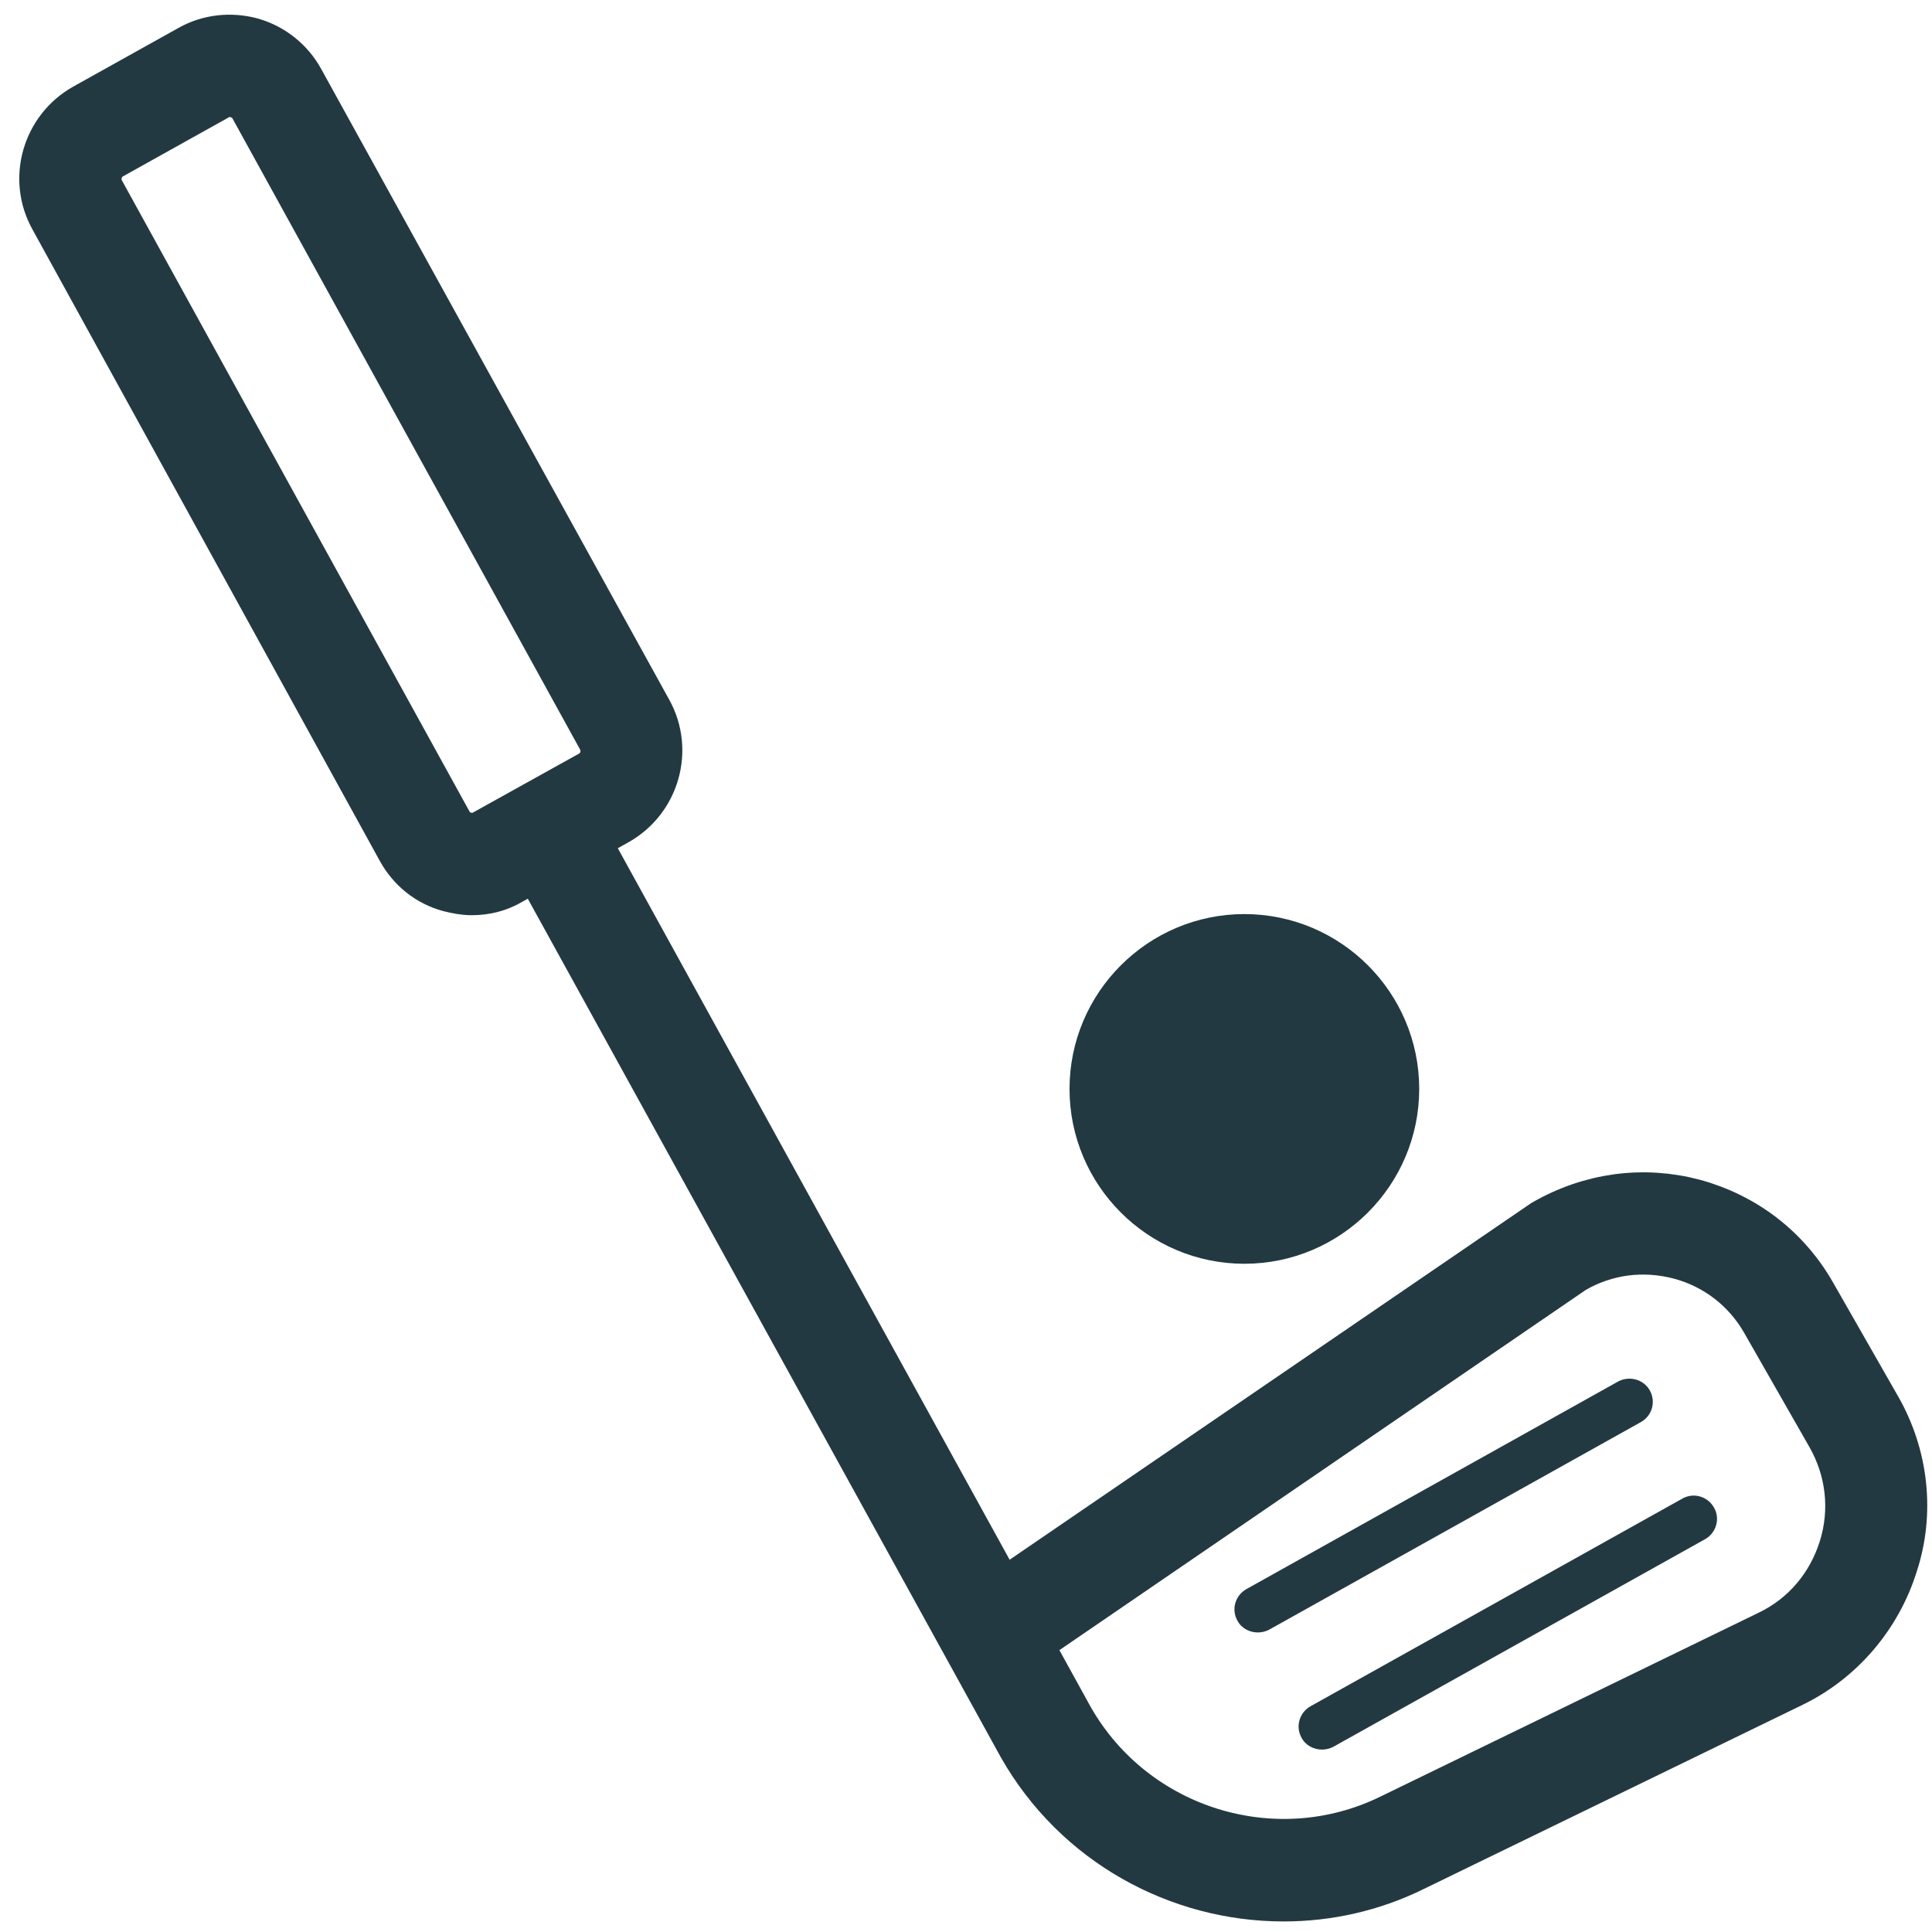
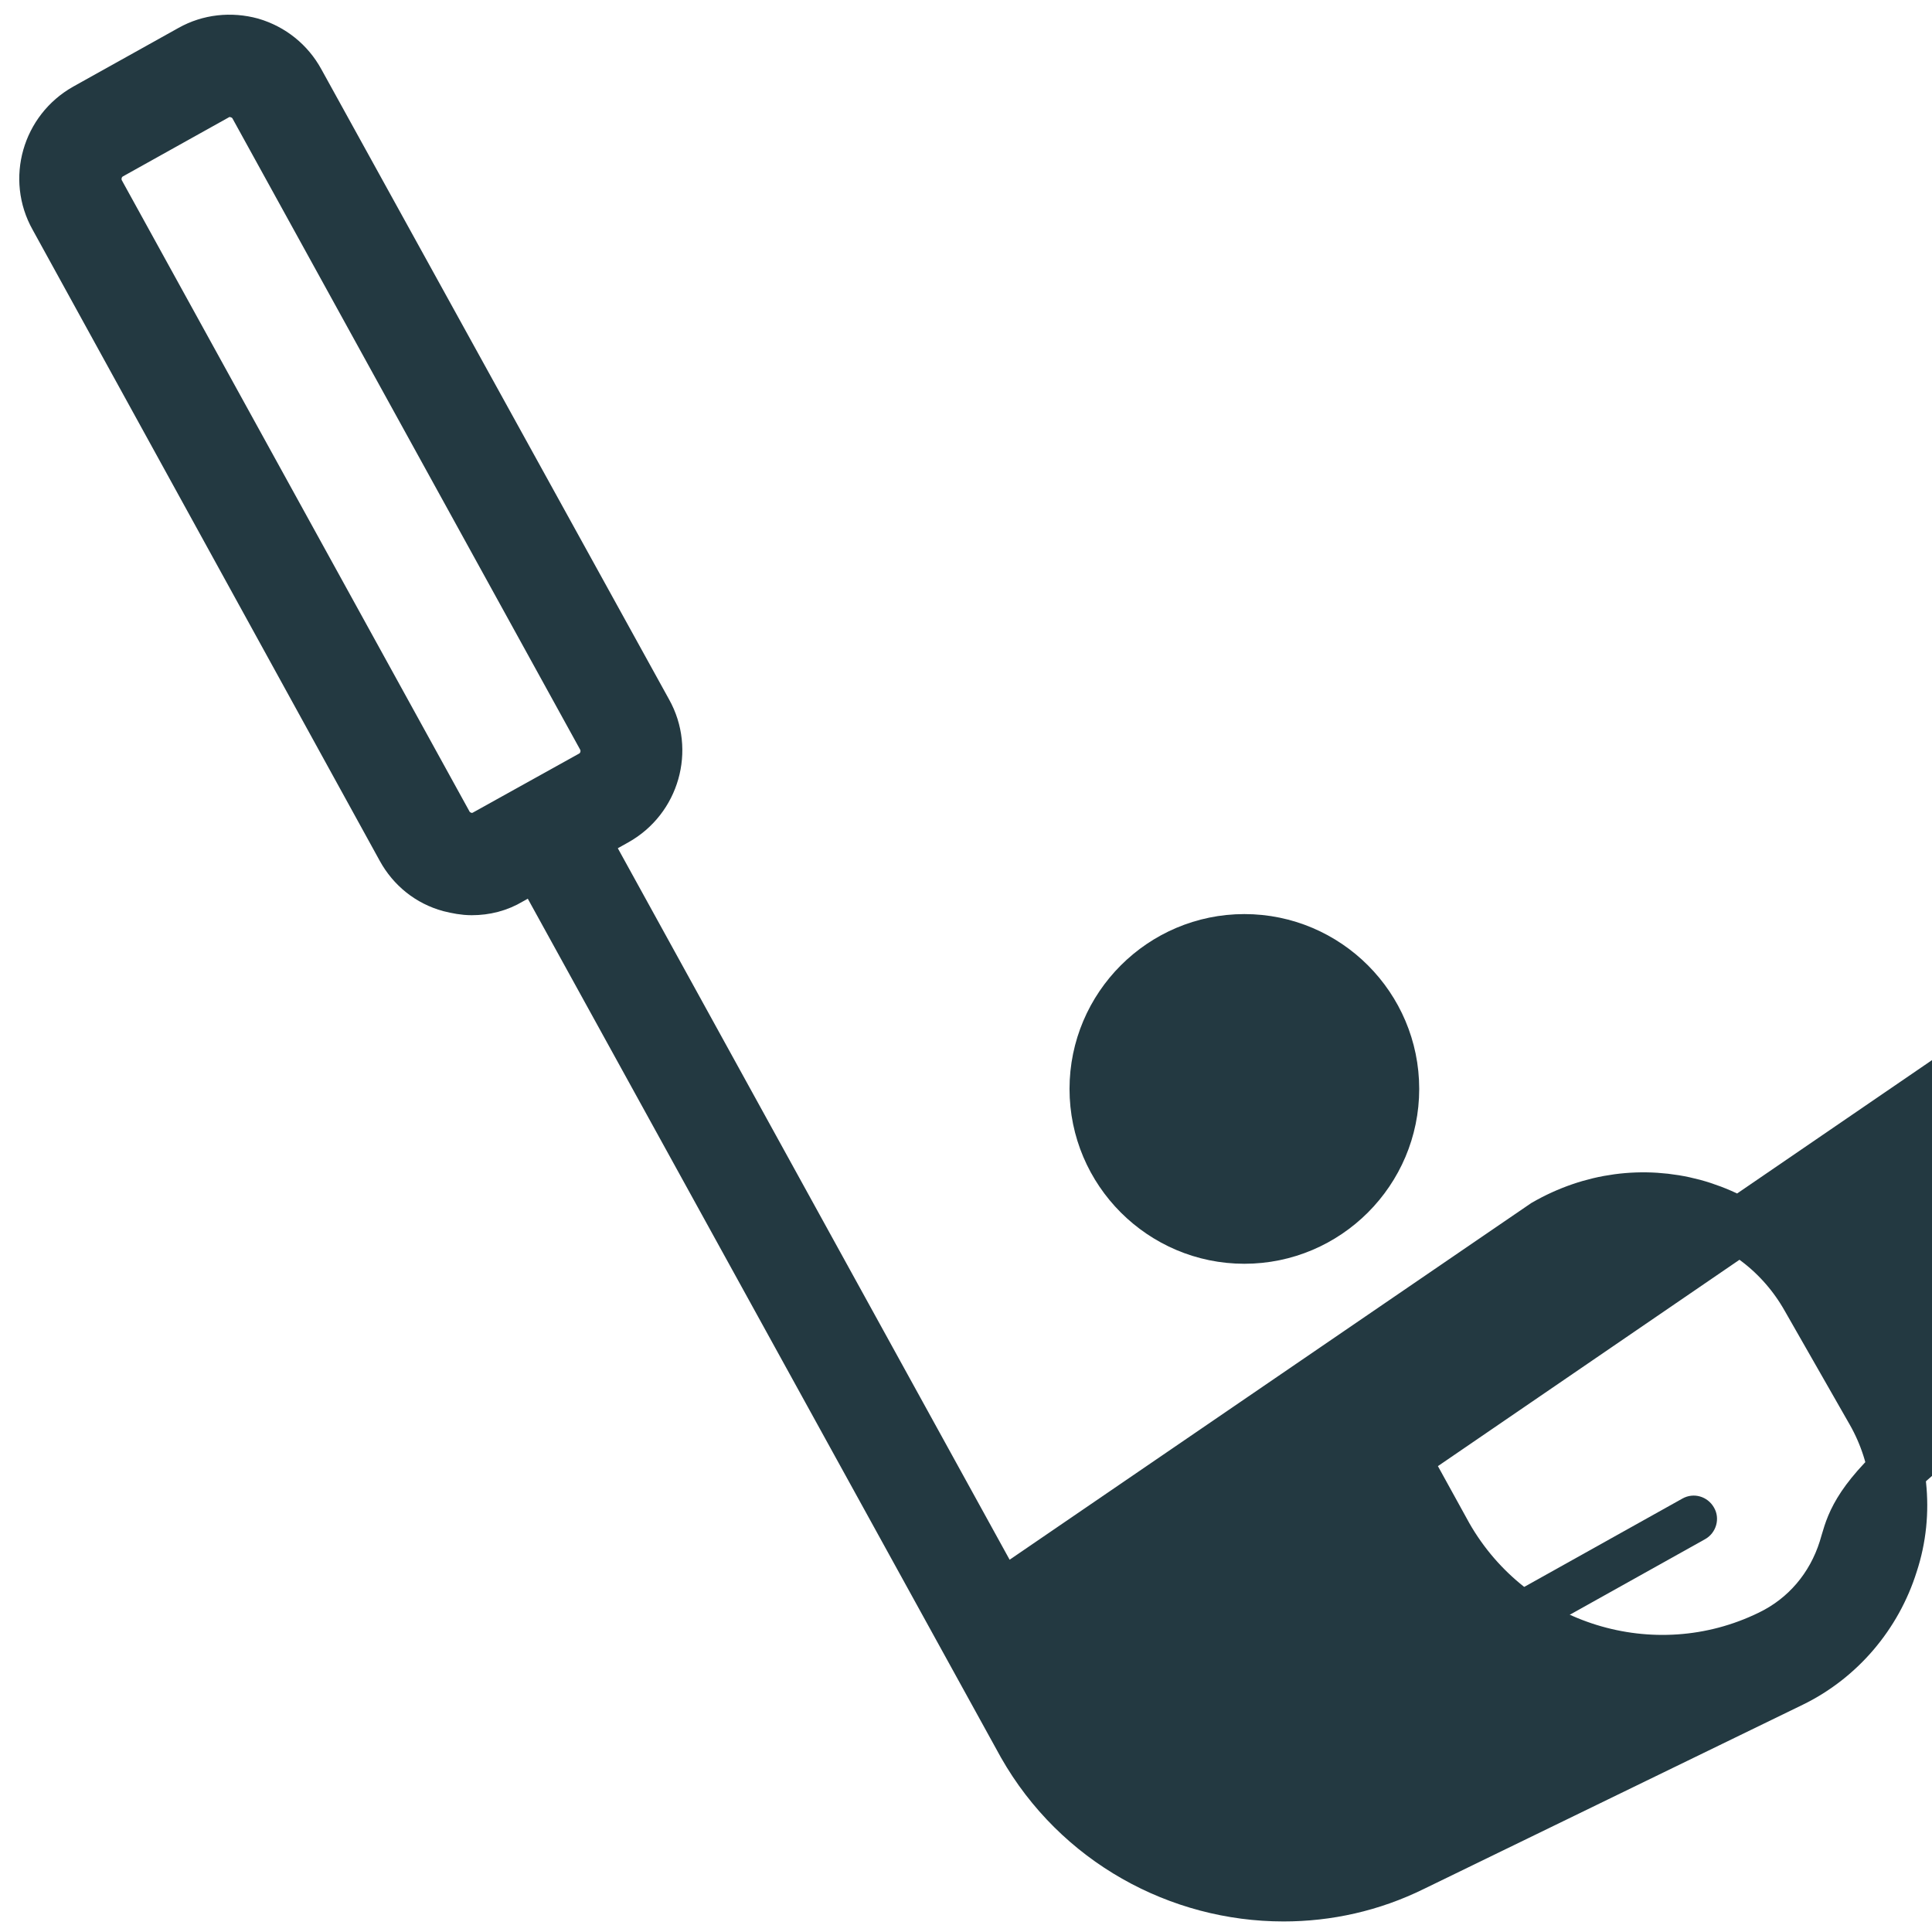
<svg xmlns="http://www.w3.org/2000/svg" version="1.1" id="Capa_1" x="0px" y="0px" viewBox="0 0 24 24" style="enable-background:new 0 0 24 24;" xml:space="preserve">
  <style type="text/css">
	.st0{fill:#233941;stroke:#233941;stroke-width:0.696;stroke-miterlimit:10;}
	.st1{fill:#233941;}
</style>
  <g>
    <g>
      <g>
-         <path class="st0" d="M23.281,17.526l-0.809-1.416c-0.315-0.556-0.826-0.949-1.444-1.118     c-0.612-0.163-1.253-0.079-1.82,0.247l-6.786,4.64l-5.219-9.477l0.433-0.242     c0.461-0.258,0.629-0.843,0.371-1.303L3.686,1.026C3.563,0.802,3.36,0.639,3.113,0.566     c-0.247-0.067-0.506-0.039-0.725,0.084L1.079,1.38C0.619,1.639,0.45,2.223,0.709,2.684     l4.314,7.843c0.124,0.225,0.326,0.388,0.573,0.455c0.09,0.022,0.174,0.039,0.264,0.039     c0.163,0,0.32-0.039,0.461-0.124l0.371-0.208l6.045,10.972c0.674,1.185,1.921,1.86,3.208,1.86     c0.539,0,1.084-0.118,1.595-0.371l4.702-2.286c0.59-0.287,1.039-0.815,1.236-1.444     C23.686,18.79,23.607,18.099,23.281,17.526z M6.046,10.397c-0.09,0.051-0.191,0.062-0.287,0.034     c-0.096-0.028-0.18-0.09-0.23-0.18L1.209,2.408C1.108,2.223,1.175,1.987,1.36,1.886     l1.309-0.73C2.725,1.122,2.787,1.105,2.855,1.105c0.034,0,0.067,0.006,0.107,0.017     c0.096,0.028,0.18,0.09,0.23,0.18l4.32,7.843C7.613,9.33,7.546,9.566,7.36,9.667     L6.046,10.397z M22.938,19.251c-0.152,0.483-0.483,0.876-0.938,1.095l-4.702,2.286     c-1.461,0.713-3.241,0.163-4.05-1.253l-0.545-0.989l6.814-4.663     c0.416-0.242,0.899-0.303,1.365-0.18c0.466,0.124,0.854,0.427,1.09,0.843l0.809,1.416     C23.034,18.251,23.09,18.768,22.938,19.251z" />
+         <path class="st0" d="M23.281,17.526l-0.809-1.416c-0.315-0.556-0.826-0.949-1.444-1.118     c-0.612-0.163-1.253-0.079-1.82,0.247l-6.786,4.64l-5.219-9.477l0.433-0.242     c0.461-0.258,0.629-0.843,0.371-1.303L3.686,1.026C3.563,0.802,3.36,0.639,3.113,0.566     c-0.247-0.067-0.506-0.039-0.725,0.084L1.079,1.38C0.619,1.639,0.45,2.223,0.709,2.684     l4.314,7.843c0.124,0.225,0.326,0.388,0.573,0.455c0.09,0.022,0.174,0.039,0.264,0.039     c0.163,0,0.32-0.039,0.461-0.124l0.371-0.208l6.045,10.972c0.674,1.185,1.921,1.86,3.208,1.86     c0.539,0,1.084-0.118,1.595-0.371l4.702-2.286c0.59-0.287,1.039-0.815,1.236-1.444     C23.686,18.79,23.607,18.099,23.281,17.526z M6.046,10.397c-0.09,0.051-0.191,0.062-0.287,0.034     c-0.096-0.028-0.18-0.09-0.23-0.18L1.209,2.408C1.108,2.223,1.175,1.987,1.36,1.886     l1.309-0.73C2.725,1.122,2.787,1.105,2.855,1.105c0.034,0,0.067,0.006,0.107,0.017     c0.096,0.028,0.18,0.09,0.23,0.18l4.32,7.843C7.613,9.33,7.546,9.566,7.36,9.667     L6.046,10.397z M22.938,19.251c-0.152,0.483-0.483,0.876-0.938,1.095c-1.461,0.713-3.241,0.163-4.05-1.253l-0.545-0.989l6.814-4.663     c0.416-0.242,0.899-0.303,1.365-0.18c0.466,0.124,0.854,0.427,1.09,0.843l0.809,1.416     C23.034,18.251,23.09,18.768,22.938,19.251z" />
      </g>
    </g>
    <g>
      <g>
        <path class="st1" d="M21.292,18.728c-0.079-0.14-0.253-0.191-0.393-0.112l-4.618,2.579     c-0.14,0.079-0.191,0.253-0.112,0.393c0.051,0.096,0.152,0.146,0.253,0.146     c0.045,0,0.096-0.011,0.14-0.034l4.618-2.579C21.321,19.043,21.371,18.863,21.292,18.728z" />
      </g>
    </g>
    <g>
      <g>
-         <path class="st1" d="M20.495,17.273c-0.079-0.14-0.253-0.185-0.393-0.112l-4.618,2.579     c-0.14,0.079-0.191,0.253-0.112,0.393c0.051,0.096,0.152,0.146,0.253,0.146     c0.045,0,0.096-0.011,0.14-0.034l4.618-2.579C20.523,17.588,20.573,17.414,20.495,17.273z" />
-       </g>
+         </g>
    </g>
    <g>
      <g>
        <path class="st0" d="M15.458,11.703c-1.005,0-1.824,0.819-1.824,1.824s0.819,1.824,1.824,1.824     s1.824-0.819,1.824-1.824S16.464,11.703,15.458,11.703z" />
      </g>
    </g>
  </g>
</svg>